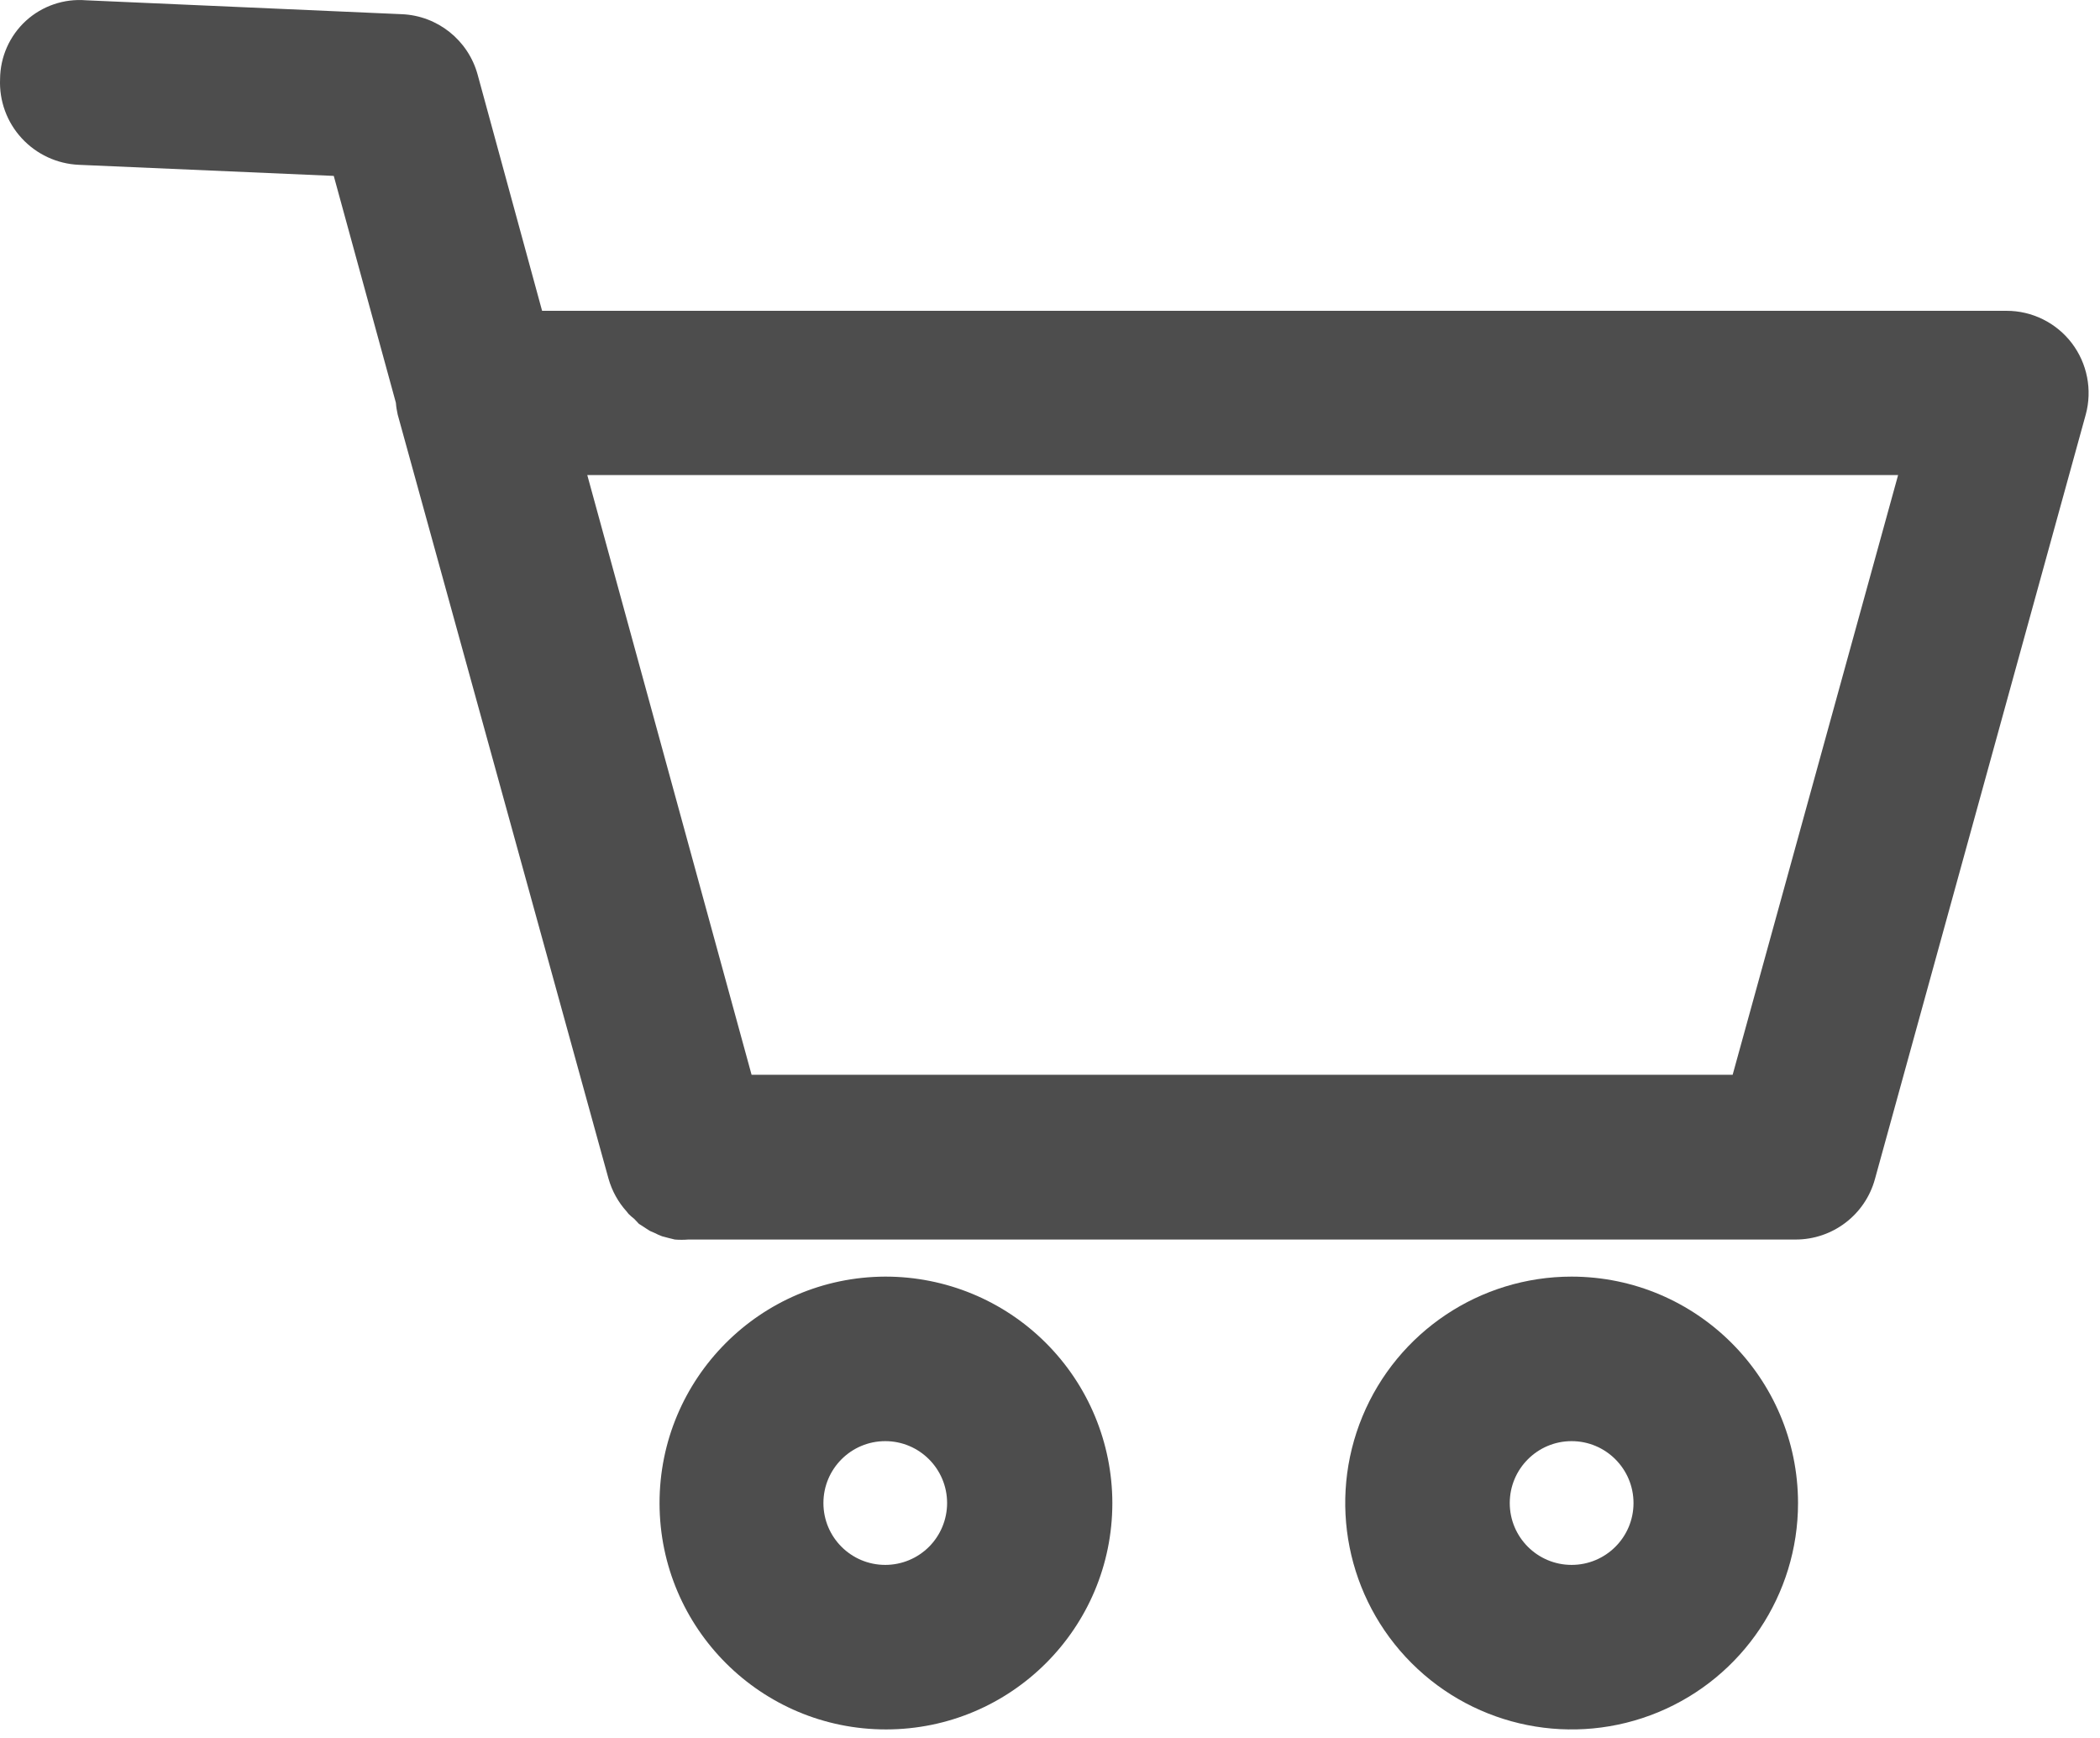
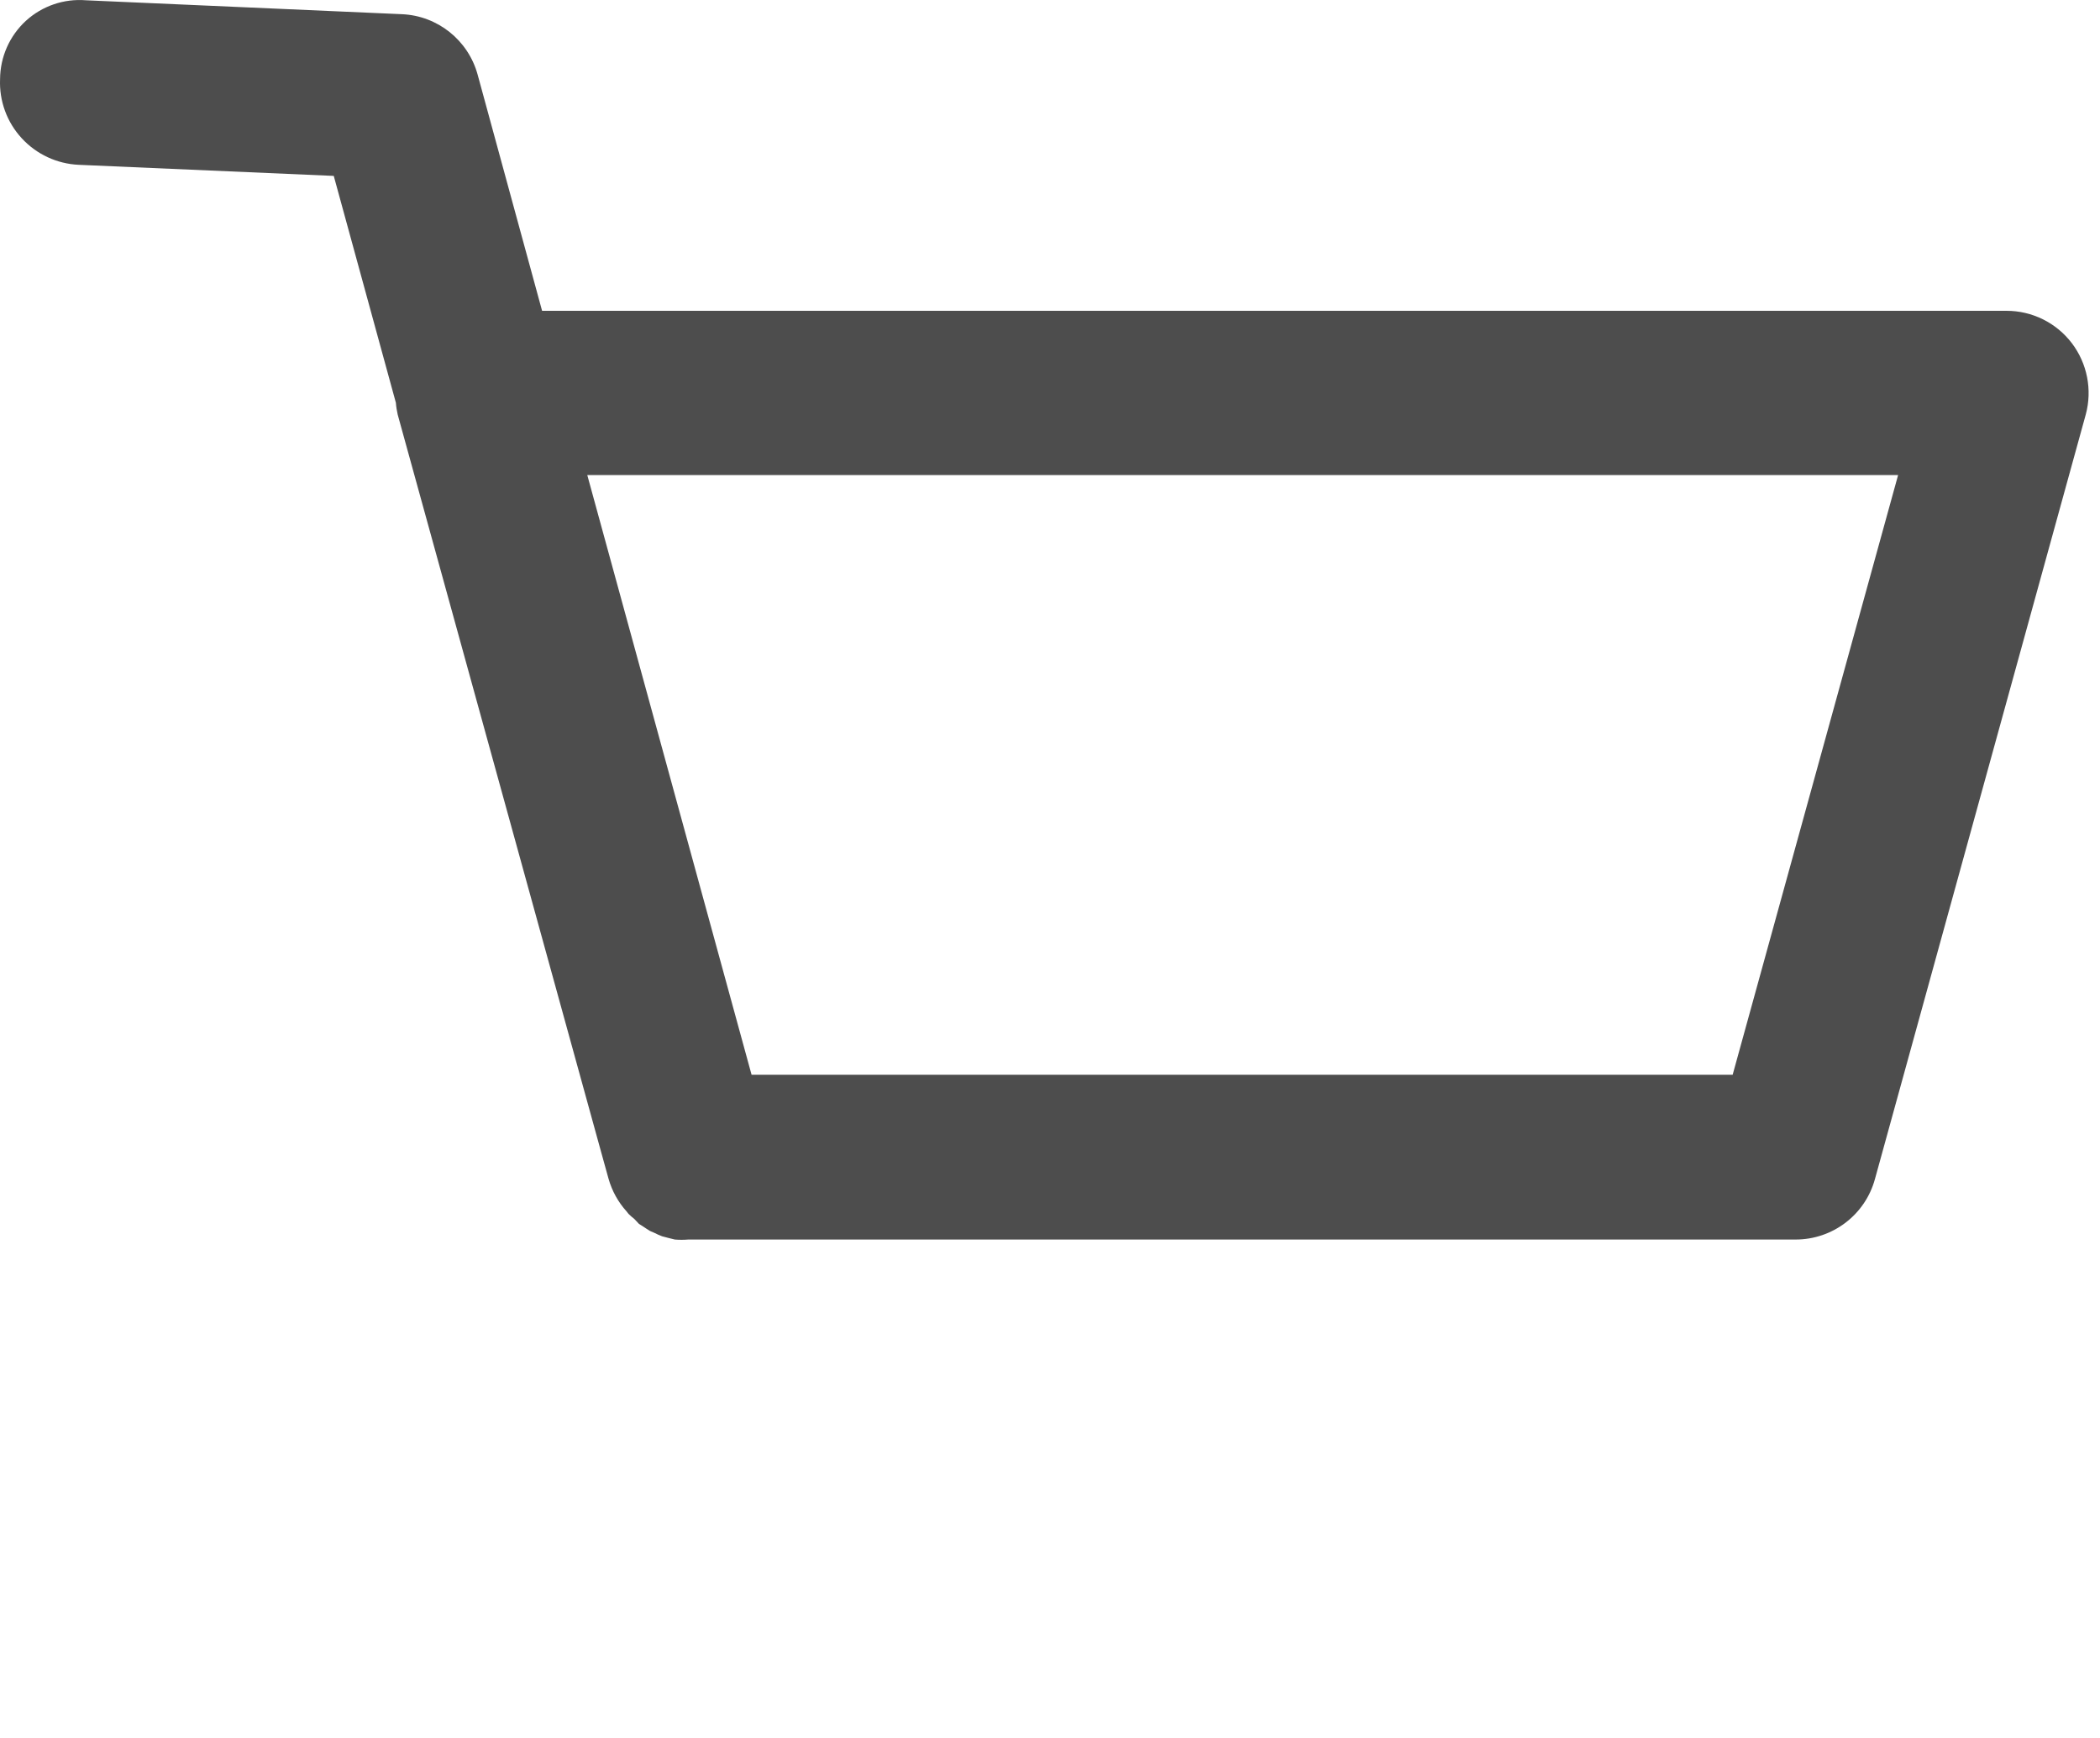
<svg xmlns="http://www.w3.org/2000/svg" width="29px" height="24px" viewBox="0 0 29 24" version="1.1">
  <title>Cart</title>
  <desc>Created with Sketch.</desc>
  <g id="Navigation-and-Promo-Bar" stroke="none" stroke-width="1" fill="none" fill-rule="evenodd">
    <g transform="translate(-1060, -649)" fill="#4D4D4D" fill-rule="nonzero" id="Group">
      <g transform="translate(56, 563)">
        <g id="Nav" transform="translate(0, 40)">
          <g id="Cart" transform="translate(1004, 46)">
            <path d="M28.612,4.74 C28.397,4.457 28.062,4.291 27.707,4.292 L7.486,4.292 L6.596,1.031 C6.466,0.555 6.043,0.217 5.55,0.196 L1.188,0.004 C0.884,-0.021 0.582,0.082 0.357,0.288 C0.132,0.495 0.003,0.786 0.001,1.092 C-0.012,1.393 0.095,1.687 0.3,1.909 C0.504,2.131 0.788,2.263 1.089,2.276 L4.609,2.429 L5.467,5.562 C5.471,5.617 5.48,5.672 5.492,5.725 L8.286,15.853 L8.404,16.279 C8.452,16.447 8.537,16.601 8.654,16.73 L8.679,16.762 C8.705,16.788 8.731,16.81 8.759,16.832 L8.823,16.9 L8.887,16.941 C8.916,16.96 8.945,16.98 8.977,16.999 L9.035,17.024 C9.07,17.042 9.106,17.058 9.143,17.072 L9.23,17.095 L9.319,17.117 C9.381,17.122 9.443,17.122 9.505,17.117 L24.795,17.117 C25.307,17.118 25.757,16.776 25.892,16.282 L28.804,5.722 C28.895,5.383 28.824,5.02 28.612,4.74 Z M23.927,14.842 L10.379,14.842 L8.11,6.56 L26.212,6.56 L23.927,14.842 Z" id="Shape" />
-             <path d="M12.225,17.629 C10.5,17.635 9.105,19.037 9.108,20.762 C9.112,22.487 10.512,23.884 12.238,23.882 C13.963,23.88 15.361,22.481 15.361,20.756 C15.36,19.925 15.029,19.129 14.441,18.543 C13.853,17.956 13.056,17.628 12.225,17.629 Z M12.225,21.61 C11.753,21.61 11.371,21.228 11.371,20.756 C11.371,20.284 11.753,19.901 12.225,19.901 C12.697,19.901 13.079,20.284 13.079,20.756 C13.079,20.982 12.989,21.2 12.829,21.36 C12.669,21.52 12.452,21.61 12.225,21.61 Z" id="Shape" />
-             <path d="M21.703,17.629 C20.439,17.629 19.299,18.391 18.815,19.559 C18.331,20.728 18.599,22.072 19.493,22.966 C20.387,23.861 21.732,24.128 22.9,23.644 C24.068,23.16 24.83,22.02 24.83,20.756 C24.828,19.03 23.429,17.631 21.703,17.629 L21.703,17.629 Z M21.703,21.61 C21.232,21.61 20.849,21.228 20.849,20.756 C20.849,20.284 21.232,19.901 21.703,19.901 C22.175,19.901 22.558,20.284 22.558,20.756 C22.558,21.228 22.175,21.61 21.703,21.61 Z" id="Shape" />
          </g>
        </g>
      </g>
    </g>
  </g>
</svg>